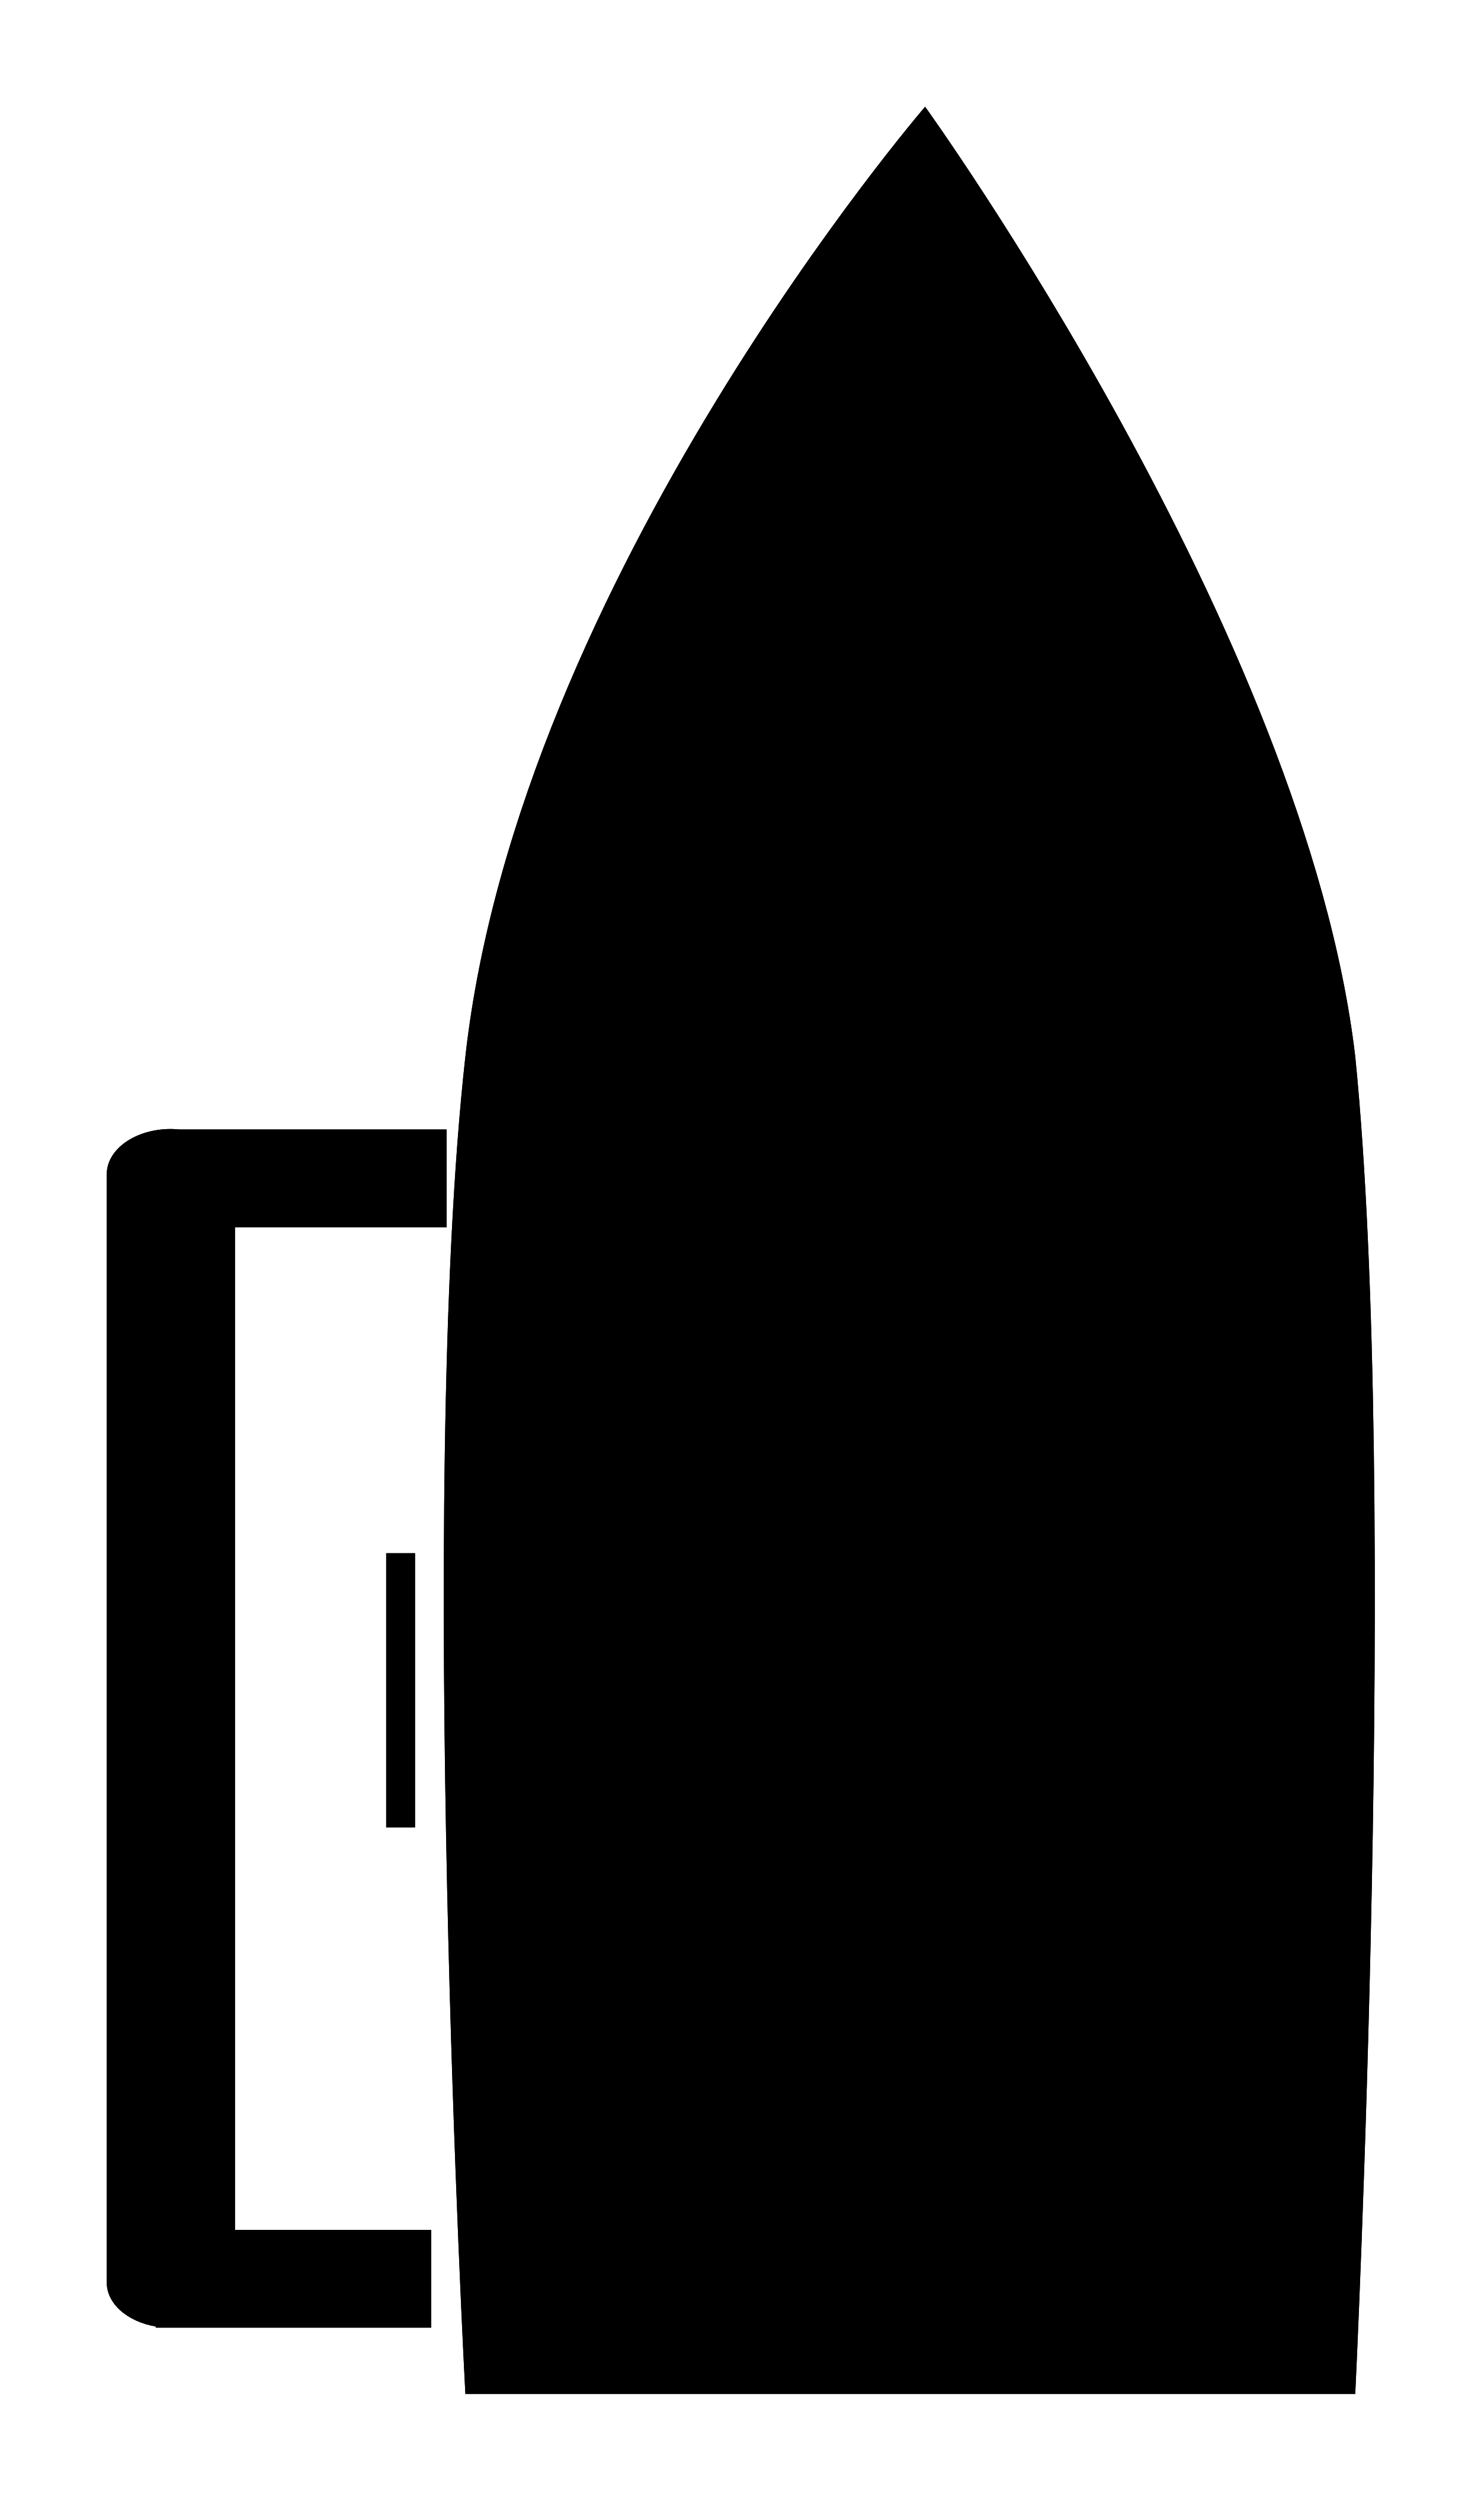
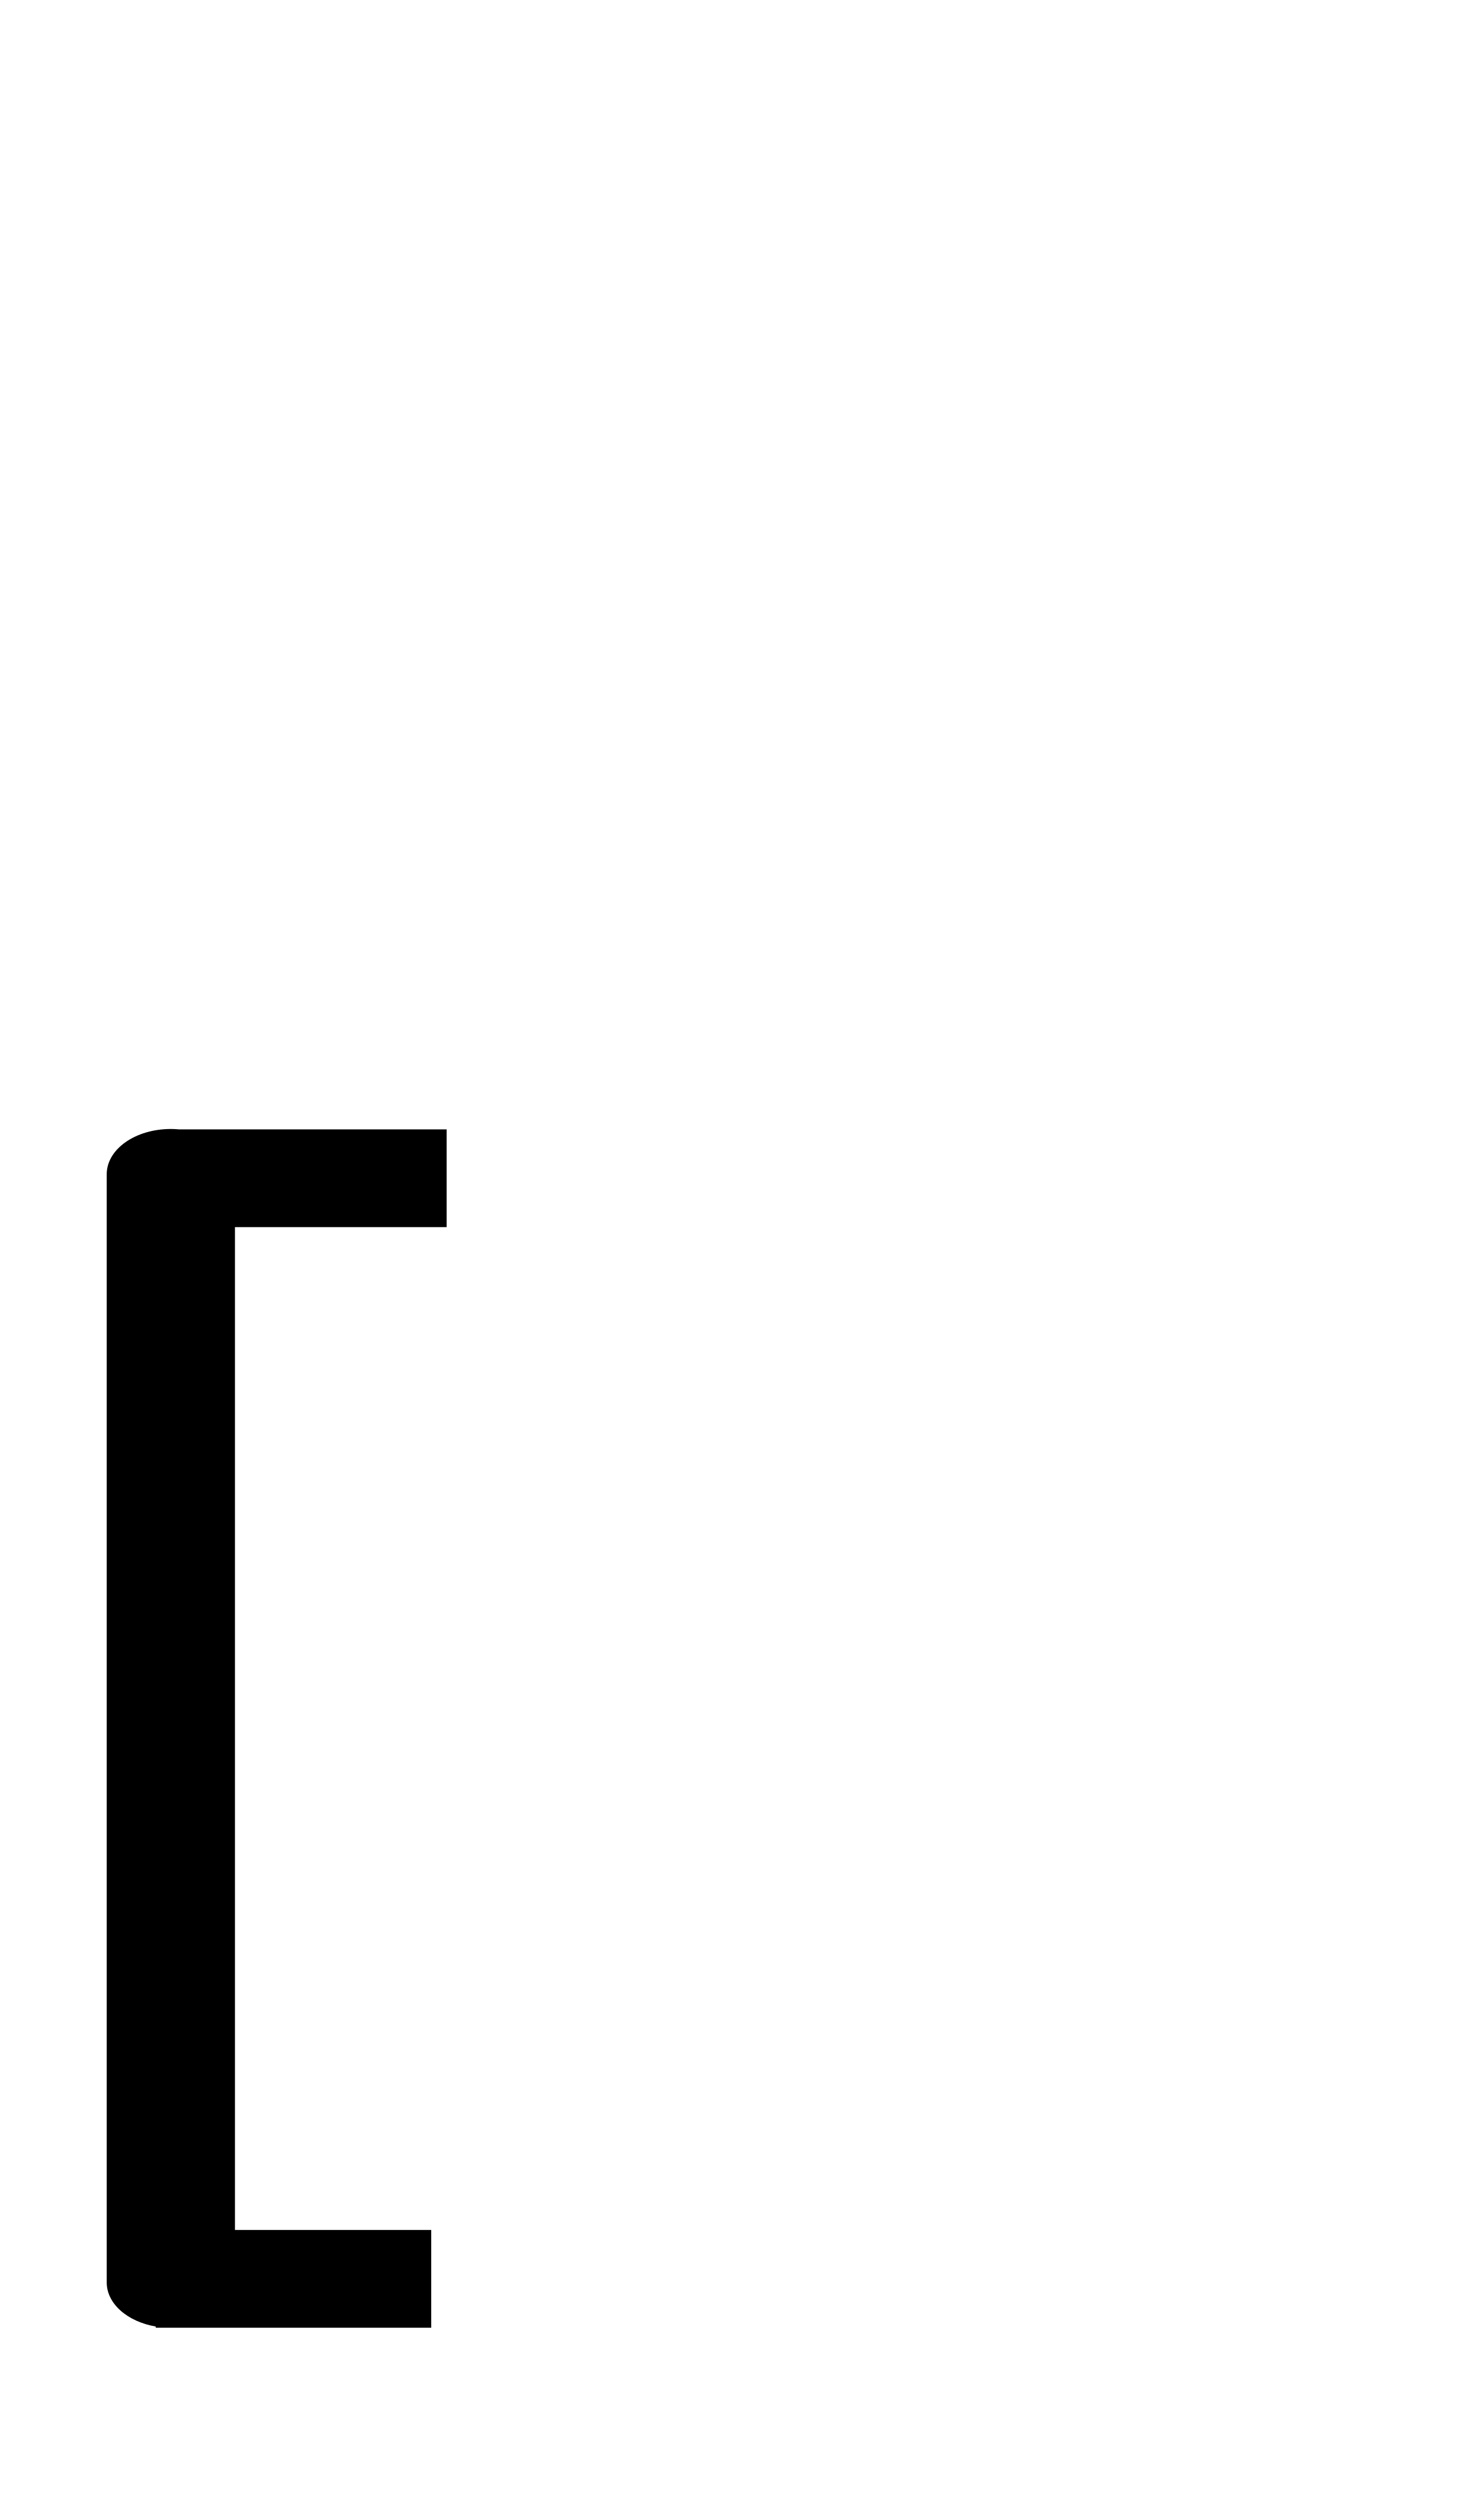
<svg xmlns="http://www.w3.org/2000/svg" xmlns:ns1="http://www.inkscape.org/namespaces/inkscape" xmlns:ns2="http://sodipodi.sourceforge.net/DTD/sodipodi-0.dtd" width="207.287" height="349.902" id="svg2" version="1.1" ns1:version="0.48.1 r9760" ns2:docname="New document 1">
  <defs id="defs4">
    <filter ns1:collect="always" id="filter3786" color-interpolation-filters="sRGB">
      <feGaussianBlur ns1:collect="always" stdDeviation="4.96" id="feGaussianBlur3788" />
    </filter>
  </defs>
  <ns2:namedview id="base" pagecolor="#ffffff" bordercolor="#666666" borderopacity="1.0" ns1:pageopacity="0.0" ns1:pageshadow="2" ns1:zoom="0.62076378" ns1:cx="-356.50564" ns1:cy="19.995176" ns1:document-units="px" ns1:current-layer="layer1" showgrid="false" fit-margin-top="0" fit-margin-left="0" fit-margin-right="0" fit-margin-bottom="0" ns1:window-width="1230" ns1:window-height="776" ns1:window-x="50" ns1:window-y="24" ns1:window-maximized="1" />
  <g ns1:label="Layer 1" ns1:groupmode="layer" id="layer1" transform="translate(-50.552,-49.598)">
    <g id="g3790" transform="matrix(1.254,0,0,1.254,-16.611,-16.37)">
-       <path ns1:connector-curvature="0" id="path3004" d="m 156.819,64.522 c 0,0 -45.358,52.637 -51.312,106 -5.428,48.65 0,149.281 0,149.281 l 99.312,0 c 0,0 4.915,-100.43 0,-149.281 -5.524,-47.111 -48,-106 -48,-106 z M 72.631,178.615 c -3.957,0 -7.156,2.255 -7.156,5.062 l 0,123.688 c 0,2.393 2.335,4.369 5.469,4.906 l 0,0.125 1.688,0 29.063,0 0,-10.906 -21.906,0 0,-111.906 23.625,0 0,-10.906 -29.875,0 c -0.301,-0.027 -0.594,-0.062 -0.906,-0.062 z m 24.031,47.344 0,30.594 3.219,0 0,-30.594 -3.219,0 z" style="fill:#000000;fill-opacity:1;stroke:none;filter:url(#filter3786)" />
      <g transform="translate(1.617,1.606)" id="g2997">
-         <path style="fill:#000000;fill-opacity:1;stroke:none" d="m 155.194,62.911 c 0,0 42.49,58.896 48.014,106.008 4.915,48.852 0,149.283 0,149.283 l -99.326,0 c 0,0 -5.428,-100.633 0,-149.283 5.954,-53.363 51.312,-106.008 51.312,-106.008 z" id="rect2985" ns1:connector-curvature="0" ns2:nodetypes="ccccsc" />
        <path style="fill:#000000;fill-opacity:1;stroke:none" d="m 71.009,177.008 c -3.957,0 -7.156,2.248 -7.156,5.055 l 0,123.68 c 0,2.393 2.335,4.385 5.469,4.922 l 0,0.133 1.688,0 29.062,0 0,-10.909 -21.906,0 0,-111.929 23.625,0 0,-10.909 -29.875,0 c -0.301,-0.027 -0.594,-0.044 -0.906,-0.044 z" id="rect2988" ns1:connector-curvature="0" />
-         <rect style="fill:#000000;fill-opacity:1;stroke:none" id="rect2995" width="3.222" height="30.607" x="95.044" y="224.35" />
      </g>
    </g>
  </g>
</svg>